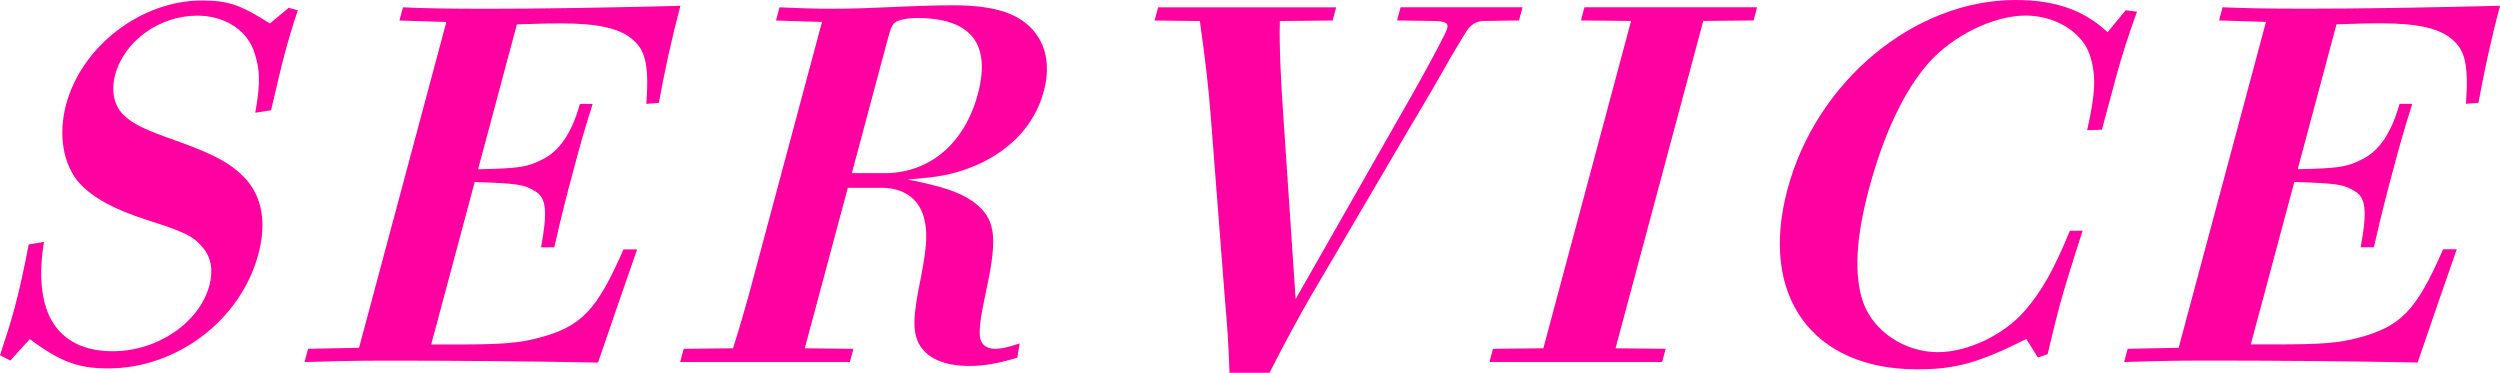
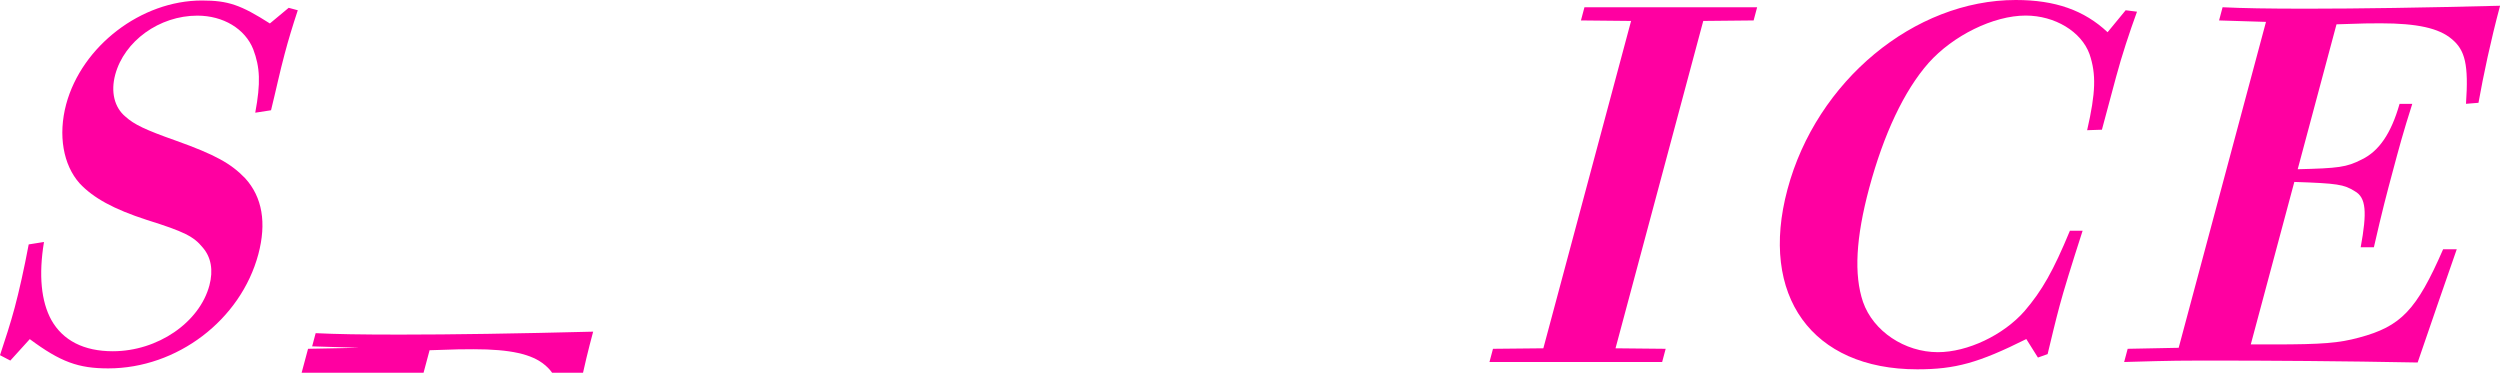
<svg xmlns="http://www.w3.org/2000/svg" id="_レイヤー_1" version="1.1" viewBox="0 0 348.48 51.96">
  <defs>
    <style>
      .st0 {
        fill: #ff00a1;
      }
    </style>
  </defs>
  <path class="st0" d="M0,49.51c.68-2.04,1.48-4.49,2.04-6.6.62-2.31,1.32-5.44,1.96-8.84l2.13-.34c-.76,4.62-.39,8.3,1.03,10.88,1.61,2.86,4.54,4.35,8.56,4.35,6.26,0,12.09-4.01,13.47-9.18.56-2.11.24-3.95-.96-5.31-1.23-1.5-2.54-2.18-7.75-3.81-4.63-1.5-7.47-3.06-9.38-5.1-2.3-2.58-3.02-6.73-1.88-11.02C11.42,6.39,19.71.07,28.14.07c3.67,0,5.41.61,9.48,3.2l2.62-2.18,1.27.34c-.74,2.24-1.3,4.08-1.84,6.12-.66,2.45-1.17,4.9-1.89,7.82l-2.2.34c.77-4.15.67-6.32-.28-8.84-1.14-2.86-4.18-4.69-7.79-4.69-5.3,0-10.19,3.54-11.45,8.23-.64,2.38-.13,4.56,1.43,5.85,1.2,1.09,2.77,1.84,6.99,3.33,5.52,1.97,7.71,3.2,9.68,5.24,2.42,2.65,3.01,6.26,1.85,10.61-2.46,9.18-11.34,15.91-20.92,15.91-4.15,0-6.63-.88-10.94-4.08l-2.71,2.99L0,49.51h0Z" />
-   <path class="st0" d="M42.94,48.62l7.11-.14L62.22,3.06l-6.54-.2.49-1.84c2.89.14,6.2.2,11.78.2,7.21,0,16.29-.14,26.9-.41-1.33,4.96-2.3,9.59-3.01,13.53l-1.74.14c.37-5.44-.1-7.48-2-9.04-1.78-1.5-4.79-2.18-9.89-2.18-1.43,0-2.31,0-6.16.14l-5.41,20.2c5.68-.14,6.8-.27,8.93-1.36,2.42-1.16,4.11-3.67,5.27-7.75h1.77c-1.28,4.01-1.86,6.19-2.75,9.52-.77,2.86-1.44,5.37-2.6,10.47h-1.84c.9-4.9.77-6.94-.83-7.82-1.51-.95-2.43-1.09-8.42-1.29l-6.07,22.65h3.13c6.94,0,9.17-.2,11.95-.95,5.86-1.56,8.02-3.81,11.73-12.31h1.9c-2.04,5.85-3.28,9.45-5.45,15.78-10.42-.2-20.39-.27-29.91-.27-5.64,0-8.13.14-11,.2l.49-1.84h0Z" />
-   <path class="st0" d="M141.82,49.85c-2.67.82-4.66,1.16-6.7,1.16-3.54,0-5.96-1.09-7.05-3.13-.87-1.84-.83-3.74.32-9.32.84-4.42.91-6.19.42-8.16-.7-2.72-2.88-4.22-5.87-4.22h-4.76l-6,22.37,6.78.07-.49,1.84h-23.66l.49-1.84,6.88-.07c.88-2.79,1.7-5.58,2.45-8.37L114.58,3.06l-6.41-.2.49-1.84c1.75.07,4.5.2,6.95.2,6.8,0,11.01-.48,17.33-.48,5.85,0,9.39,1.22,11.4,3.88,1.61,2.11,2,4.96,1.16,8.09-1.33,4.96-5.05,8.71-10.49,10.75-2.63.95-4.2,1.22-8.51,1.56,4.84.95,7.28,1.77,9.11,3.06,3.12,2.31,3.5,4.69,1.94,12.04-.87,4.01-1.03,5.37-.98,6.46,0,1.29.81,2.04,2.1,2.04.88,0,1.6-.14,3.46-.75l-.32,1.97h.01ZM123.28,24.14c6.32,0,11.18-4.15,13.02-11.02,1.88-7.01-.96-10.61-8.44-10.61-1.43,0-2.72.27-3.17.68-.36.34-.56.82-.96,2.31l-4.99,18.63h4.56-.02Z" />
-   <path class="st0" d="M206.89,2.92c-.95,0-1.74.41-2.28,1.16-.31.41-1.07,1.7-2.17,3.54-1.69,2.99-3.7,6.46-6.03,10.34l-13.77,23.46c-1.65,2.86-3.39,6.05-5.68,10.54h-5.58c-.11-4.15-.39-7.41-.67-10.68l-1.92-24.82c-.29-4.01-.79-8.23-1.54-13.53l-6.31-.07.49-1.84h24.82l-.49,1.84-7.36.07c-.11,3.47.17,8.77.48,13.19l1.72,25.57,13.99-24.55c2.67-4.62,4.27-7.55,5.76-10.34.85-1.63,1.27-2.45,1.38-2.86.2-.75-.27-1.02-2.11-1.02l-4.88-.07.49-1.84h17l-.49,1.84-4.85.07h0Z" />
+   <path class="st0" d="M42.94,48.62l7.11-.14l-6.54-.2.49-1.84c2.89.14,6.2.2,11.78.2,7.21,0,16.29-.14,26.9-.41-1.33,4.96-2.3,9.59-3.01,13.53l-1.74.14c.37-5.44-.1-7.48-2-9.04-1.78-1.5-4.79-2.18-9.89-2.18-1.43,0-2.31,0-6.16.14l-5.41,20.2c5.68-.14,6.8-.27,8.93-1.36,2.42-1.16,4.11-3.67,5.27-7.75h1.77c-1.28,4.01-1.86,6.19-2.75,9.52-.77,2.86-1.44,5.37-2.6,10.47h-1.84c.9-4.9.77-6.94-.83-7.82-1.51-.95-2.43-1.09-8.42-1.29l-6.07,22.65h3.13c6.94,0,9.17-.2,11.95-.95,5.86-1.56,8.02-3.81,11.73-12.31h1.9c-2.04,5.85-3.28,9.45-5.45,15.78-10.42-.2-20.39-.27-29.91-.27-5.64,0-8.13.14-11,.2l.49-1.84h0Z" />
  <path class="st0" d="M208.11,48.62l7.02-.07,12.23-45.63-6.99-.07.49-1.84h24.07l-.49,1.84-7.02.07-12.23,45.63,6.99.07-.49,1.84h-24.07l.49-1.84Z" />
  <path class="st0" d="M296.3,1.43l1.58.2c-1.06,2.92-2.1,6.05-2.92,9.11-.78,2.92-1.38,5.17-1.97,7.34l-2.06.07c1.2-5.24,1.28-7.82.33-10.61-1.13-3.13-4.82-5.37-8.9-5.37-4.49,0-10.13,2.79-13.53,6.6-3.42,3.88-6.26,9.93-8.29,17.48-1.84,6.87-2.14,12.04-.85,15.84,1.42,4.08,5.81,7,10.43,7,4.15,0,9.14-2.38,12.07-5.71,2.46-2.86,4.03-5.64,6.34-11.22h1.77c-1.58,4.9-2.65,8.37-3.21,10.47-.55,2.04-1.15,4.56-1.67,6.73l-1.35.48-1.62-2.58c-6.67,3.33-9.9,4.22-15.2,4.22-14.69,0-22.07-10.27-18.09-25.09C253.2,11.29,266.84,0,280.98,0,286.49,0,290.52,1.43,293.78,4.49l2.52-3.06h0Z" />
  <path class="st0" d="M296.58,48.62l7.11-.14,12.17-45.43-6.54-.2.49-1.84c2.89.14,6.2.2,11.78.2,7.21,0,16.29-.14,26.9-.41-1.33,4.96-2.3,9.59-3.01,13.53l-1.74.14c.37-5.44-.1-7.48-2-9.04-1.78-1.5-4.79-2.18-9.89-2.18-1.43,0-2.31,0-6.16.14l-5.41,20.2c5.68-.14,6.8-.27,8.93-1.36,2.42-1.16,4.11-3.67,5.27-7.75h1.77c-1.28,4.01-1.86,6.19-2.75,9.52-.77,2.86-1.44,5.37-2.6,10.47h-1.84c.9-4.9.77-6.94-.83-7.82-1.51-.95-2.43-1.09-8.42-1.29l-6.07,22.65h3.13c6.94,0,9.17-.2,11.95-.95,5.86-1.56,8.02-3.81,11.73-12.31h1.9c-2.04,5.85-3.28,9.45-5.45,15.78-10.42-.2-20.39-.27-29.91-.27-5.64,0-8.13.14-11,.2l.49-1.84h0Z" />
</svg>